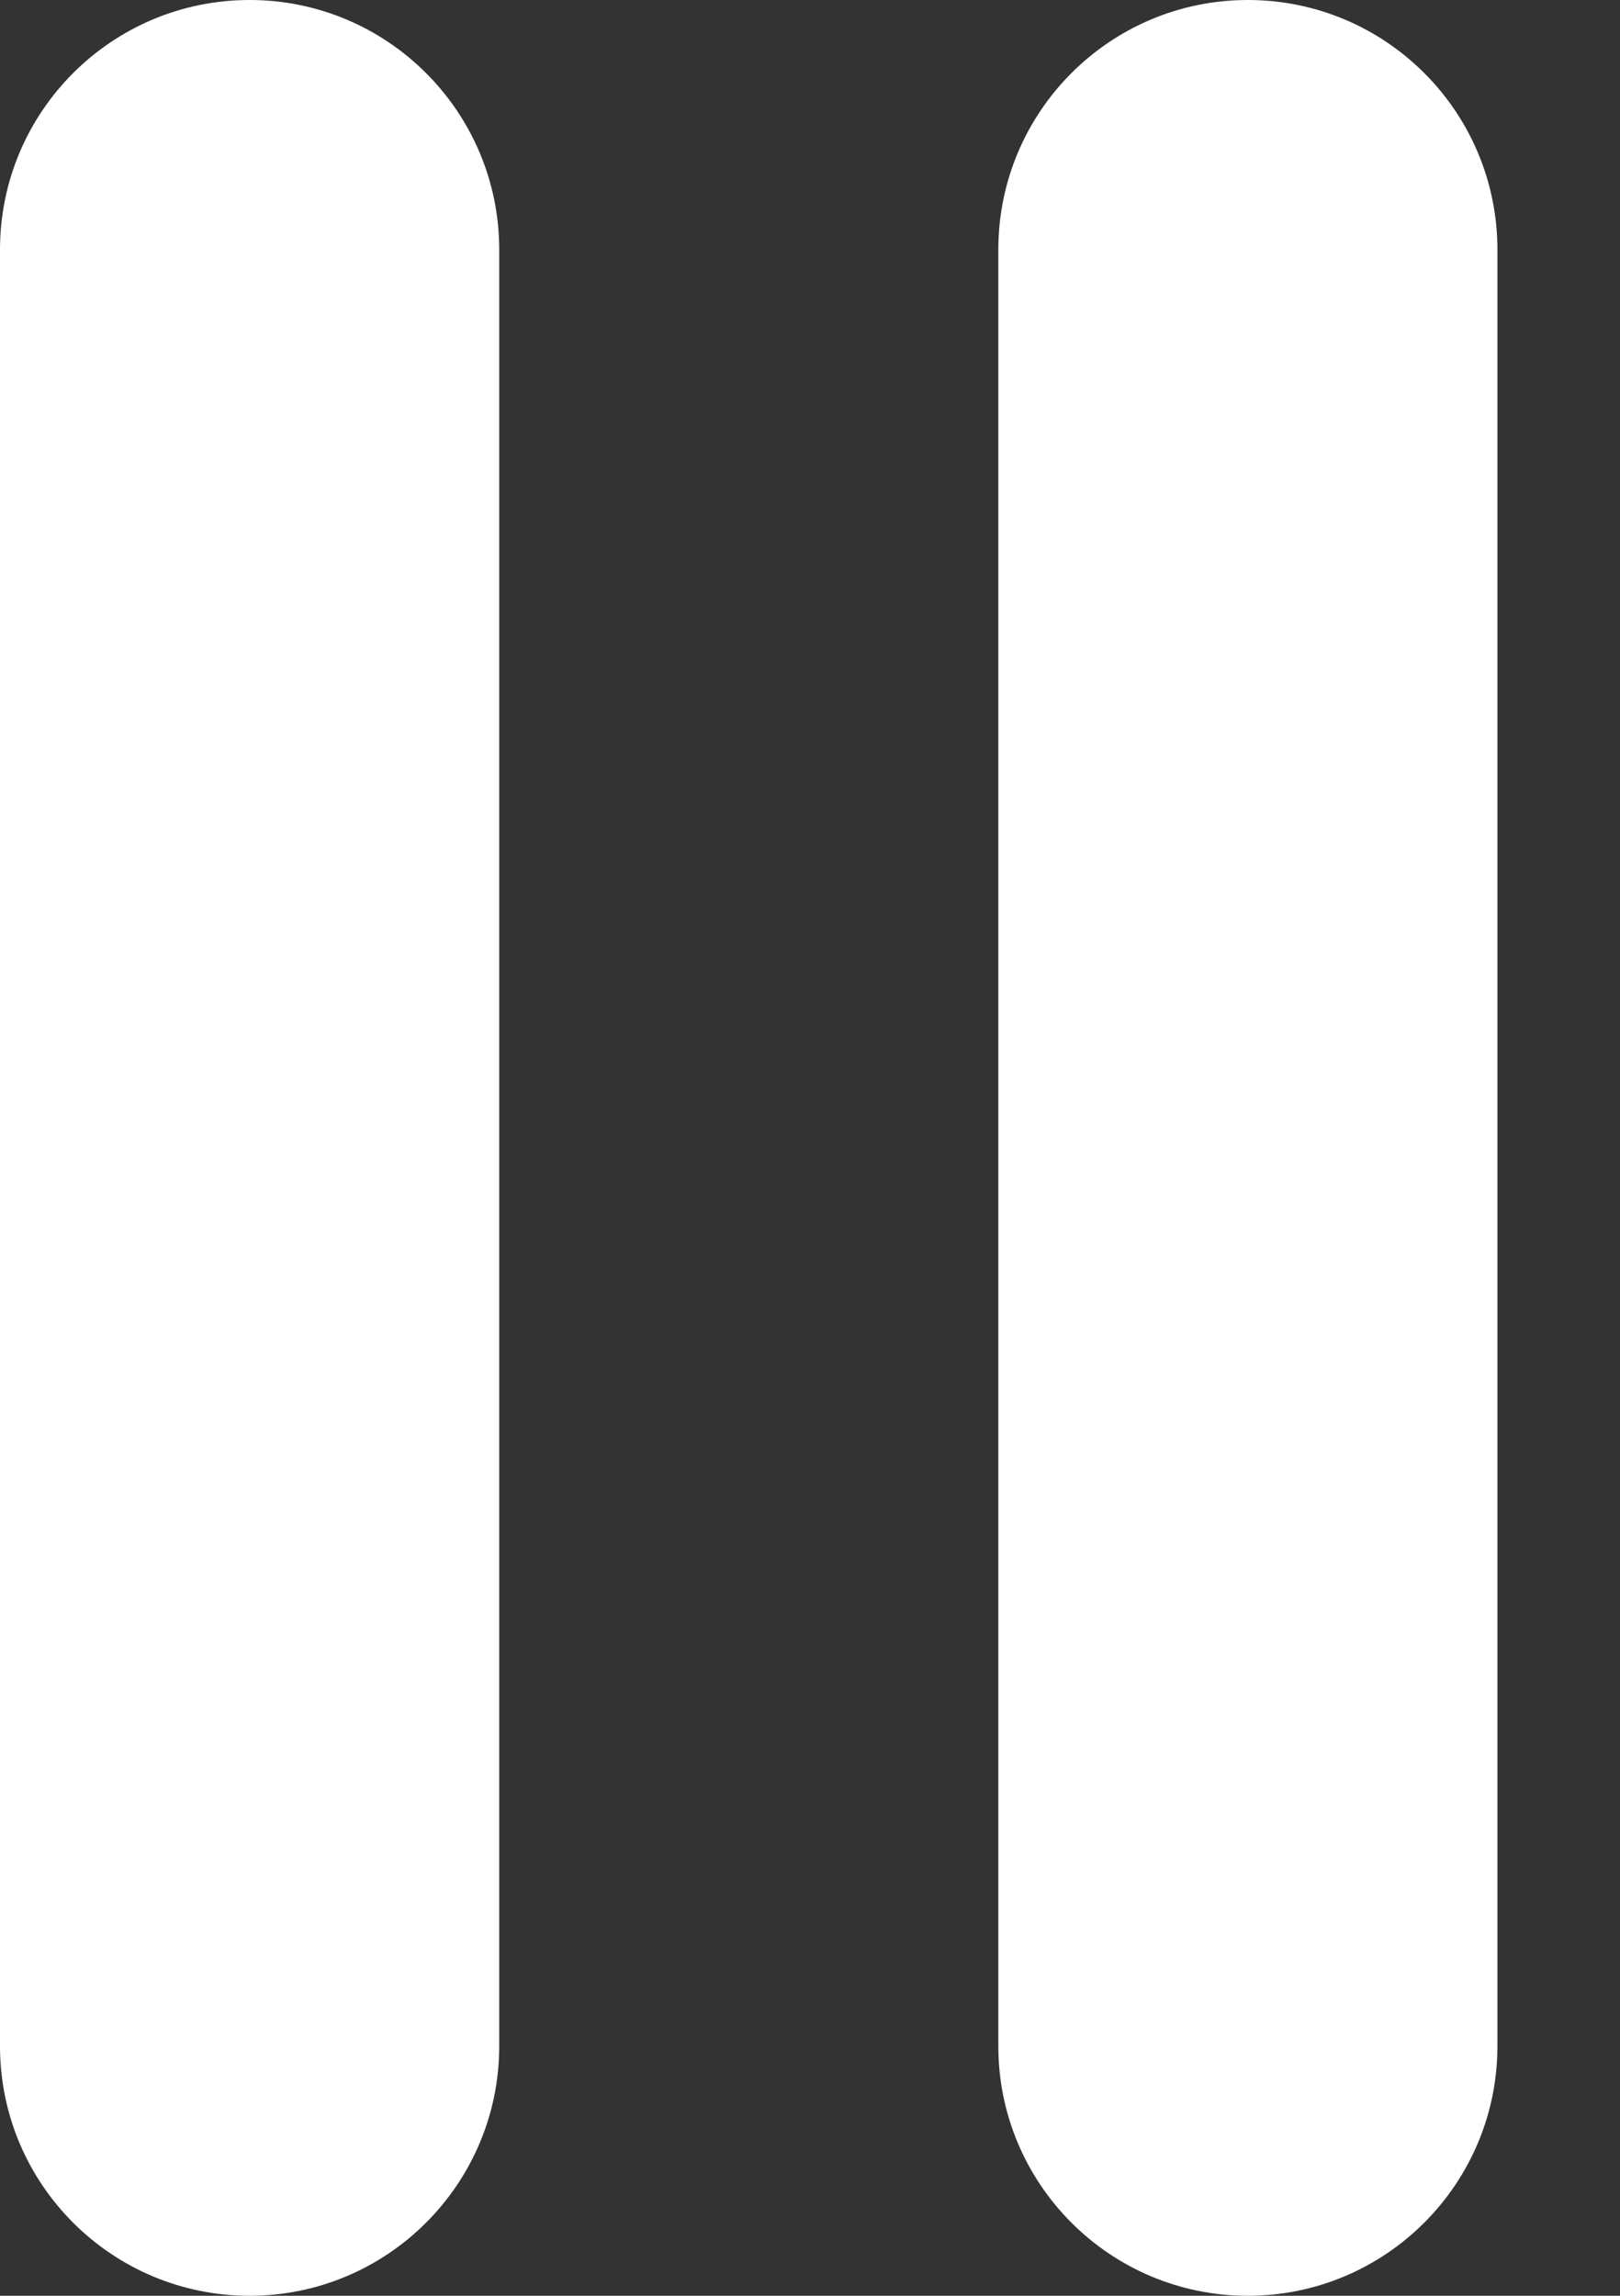
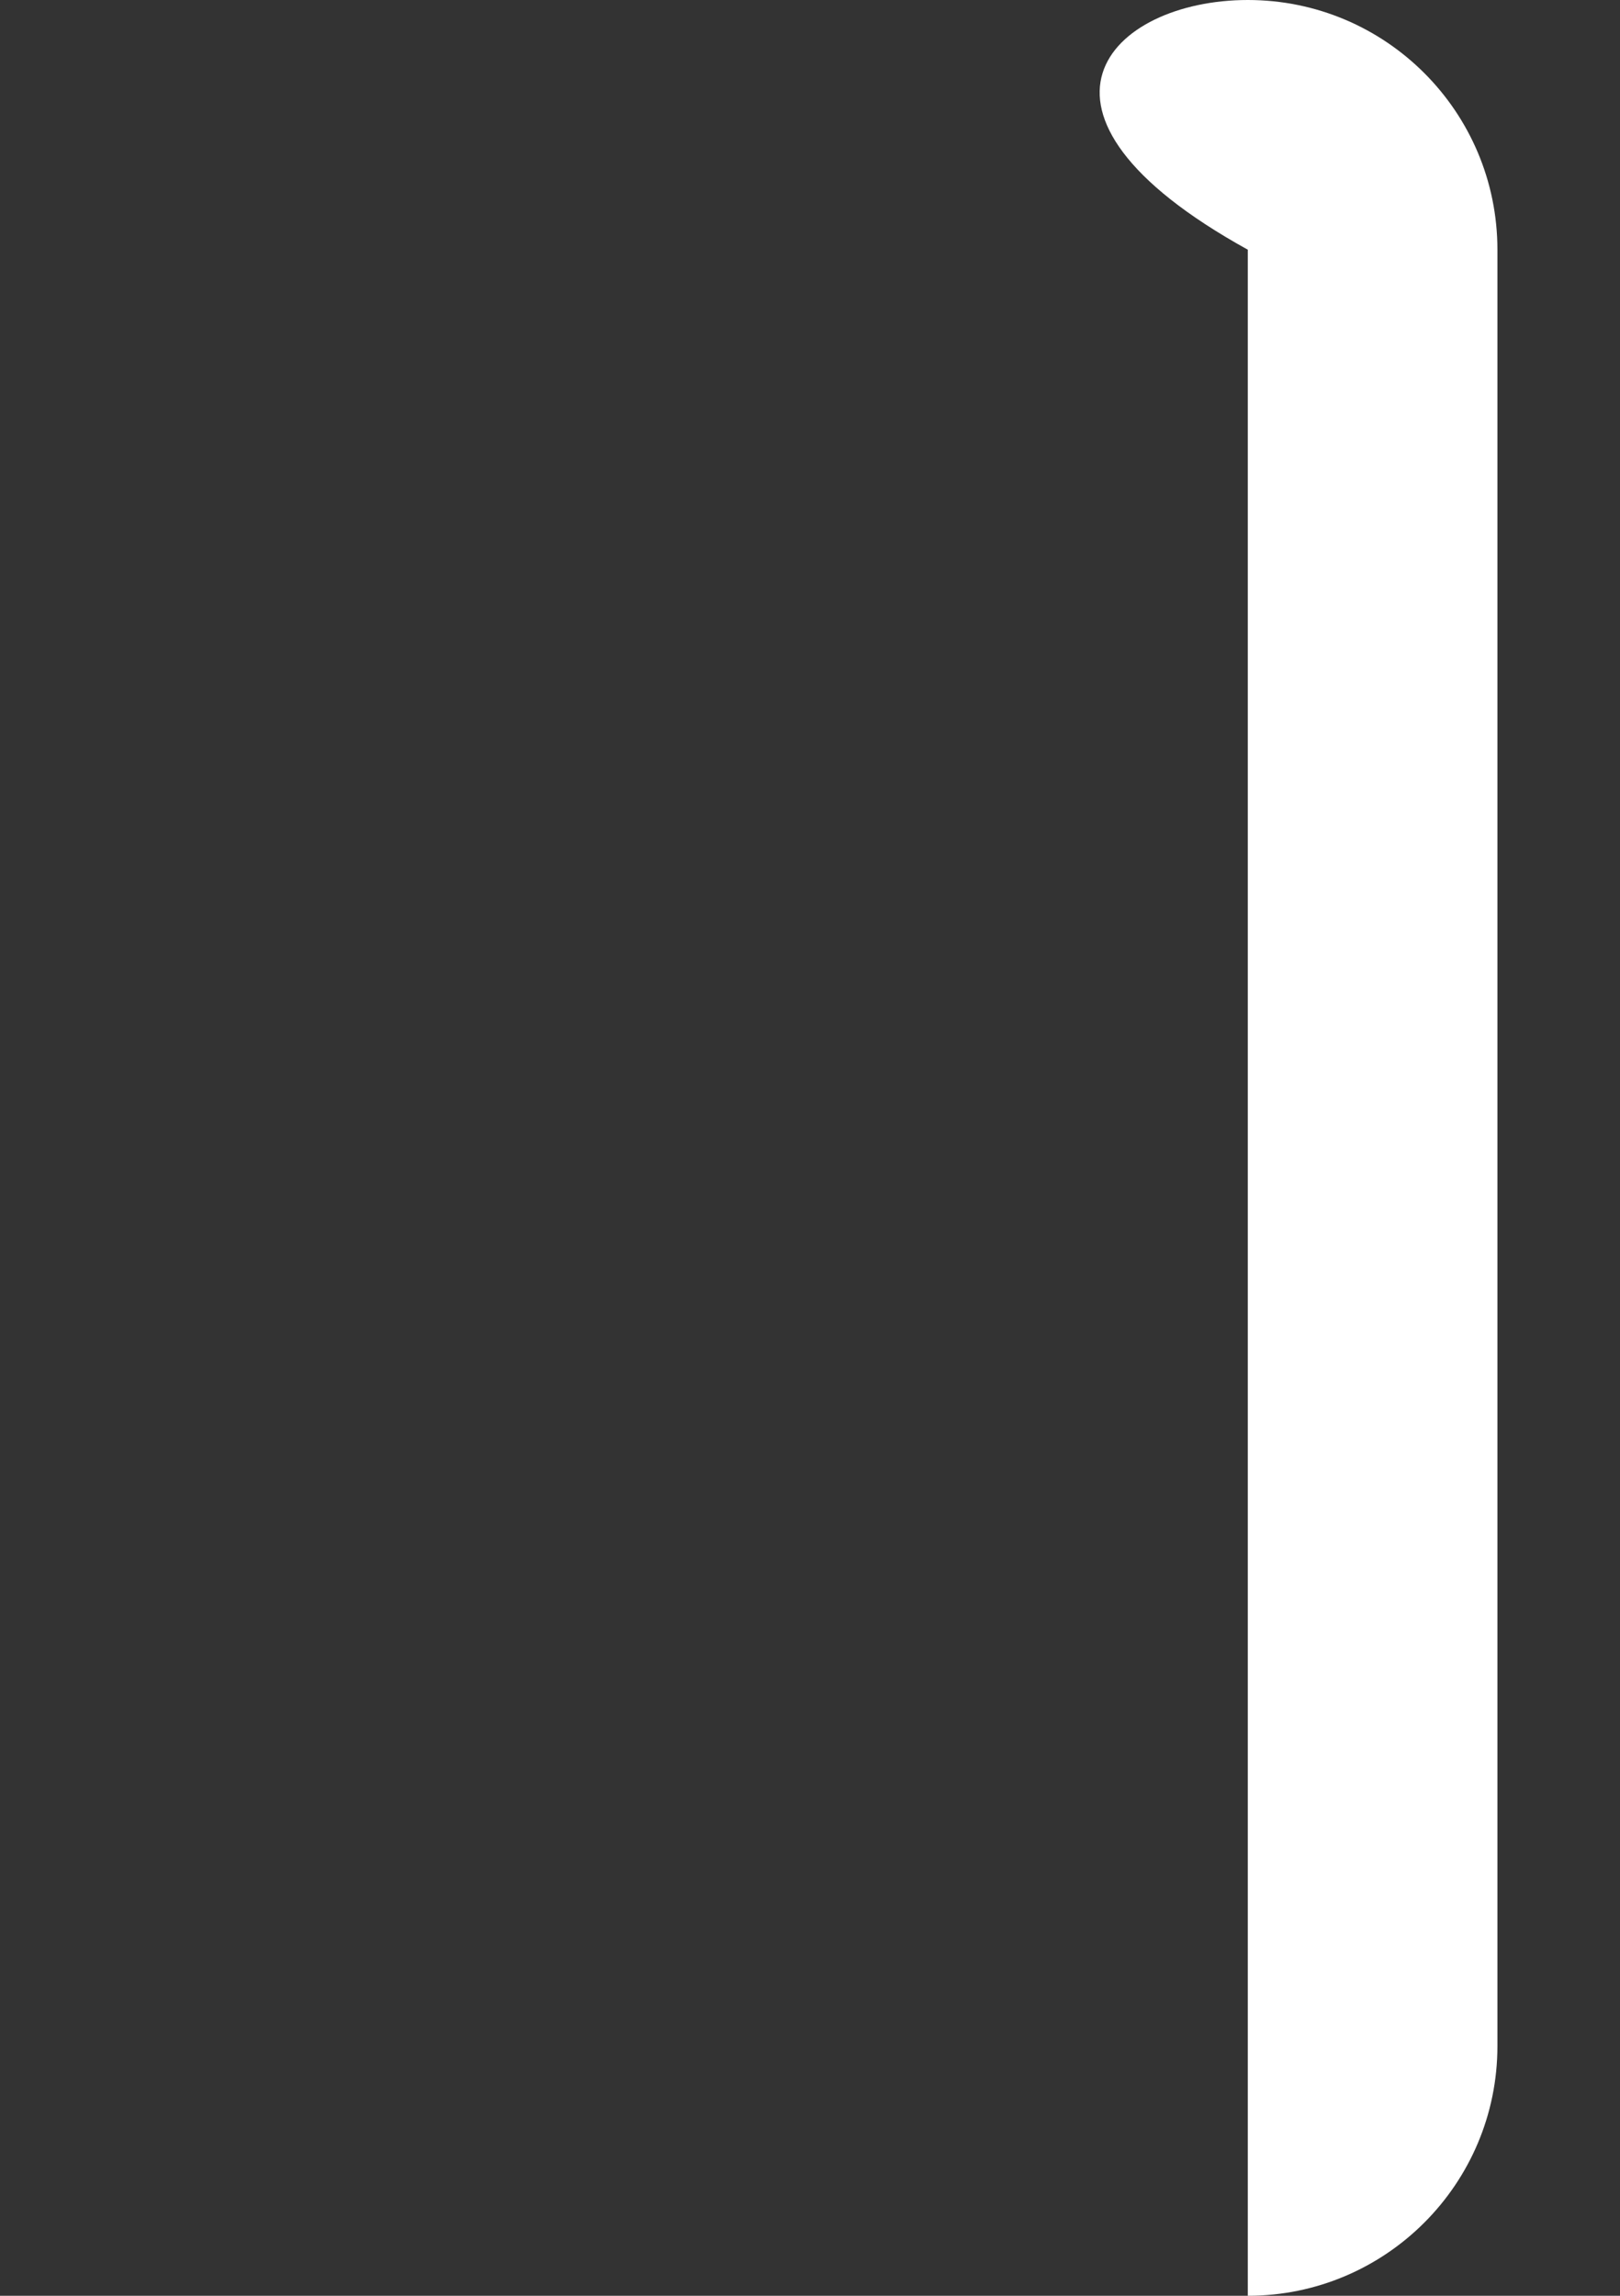
<svg xmlns="http://www.w3.org/2000/svg" width="12" height="17" viewBox="0 0 12 17" fill="none">
  <rect x="0" y="0" width="12" height="17" fill="#333333" stroke="none" />
-   <path d="M1.849 17C0.827 17 0 16.172 0 15.151V1.849C0 0.828 0.827 0 1.849 0C2.87 0 3.698 0.828 3.698 1.849V15.151C3.698 16.172 2.87 17 1.849 17Z" fill="white" />
-   <path d="M9.243 17C8.222 17 7.395 16.172 7.395 15.151V1.849C7.395 0.828 8.222 0 9.243 0C10.265 0 11.092 0.828 11.092 1.849V15.151C11.092 16.172 10.264 17 9.243 17Z" fill="white" />
+   <path d="M9.243 17V1.849C7.395 0.828 8.222 0 9.243 0C10.265 0 11.092 0.828 11.092 1.849V15.151C11.092 16.172 10.264 17 9.243 17Z" fill="white" />
</svg>